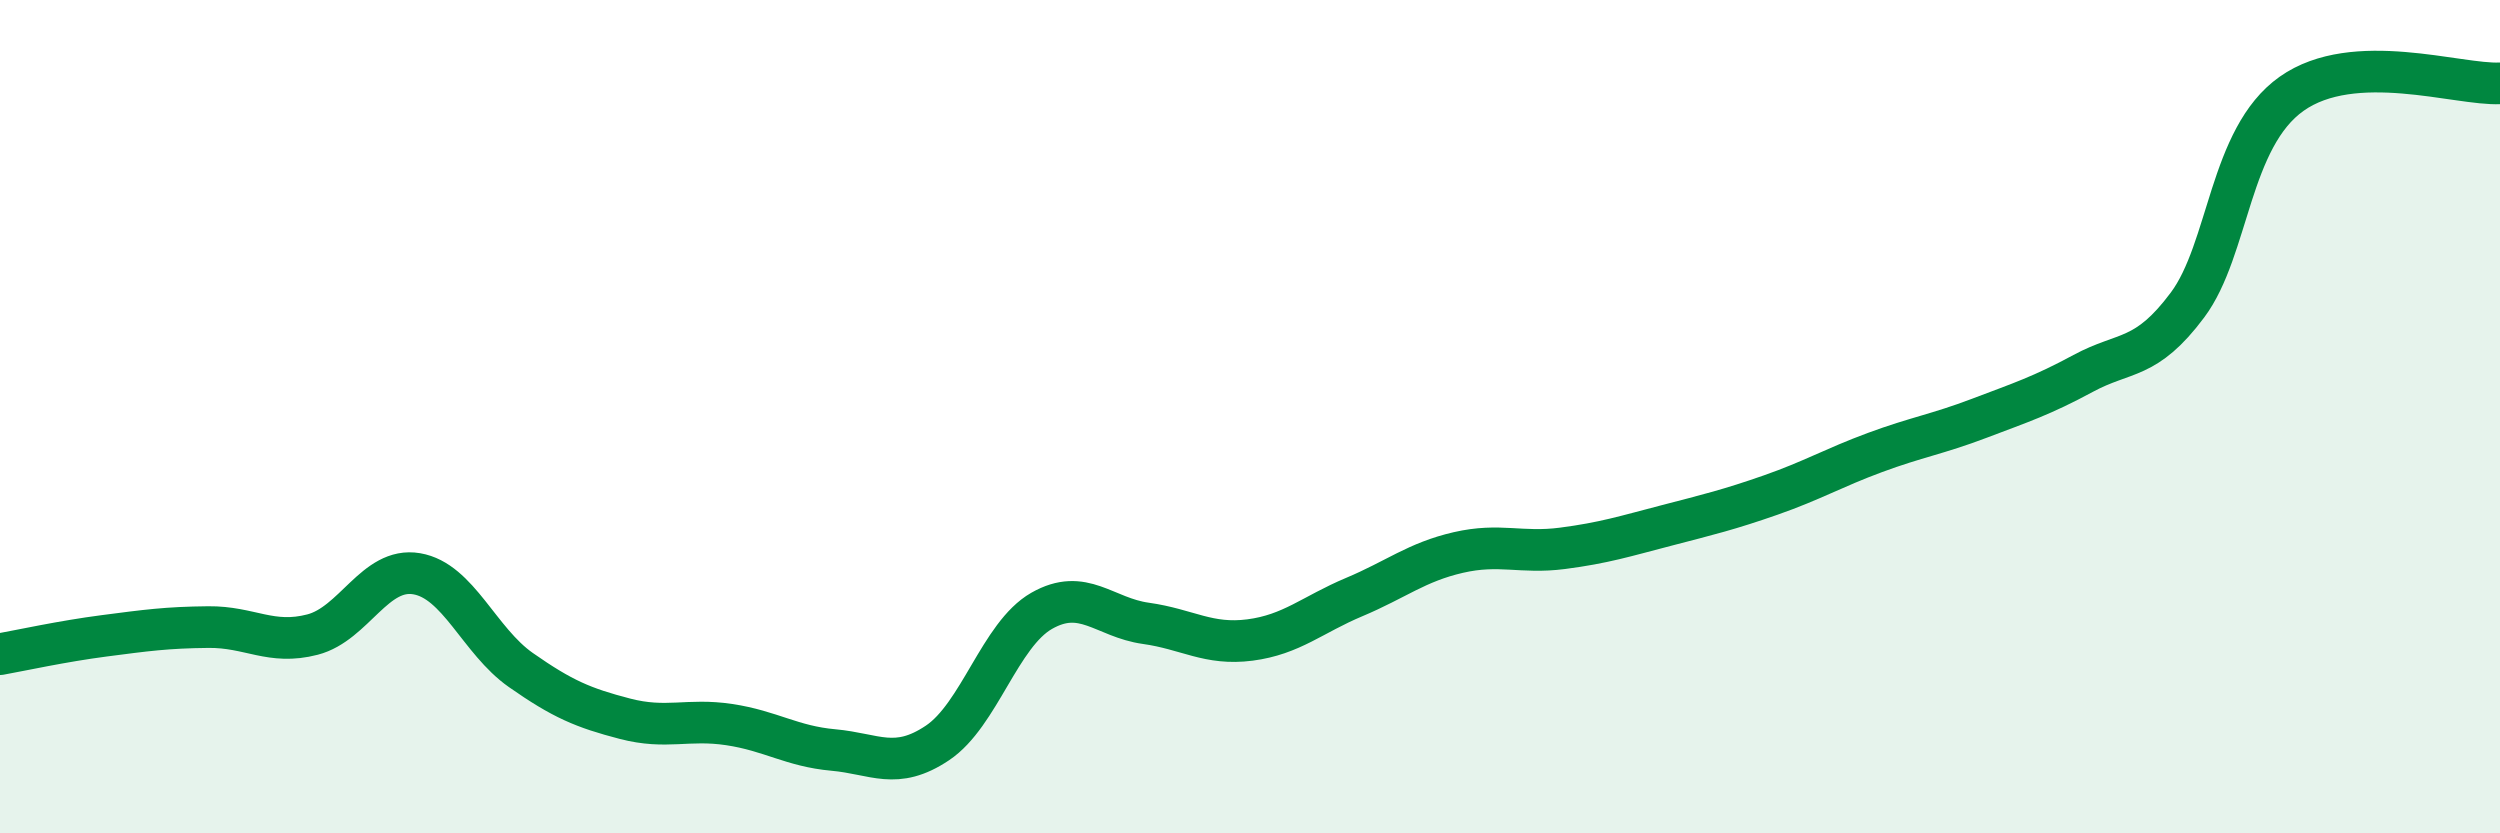
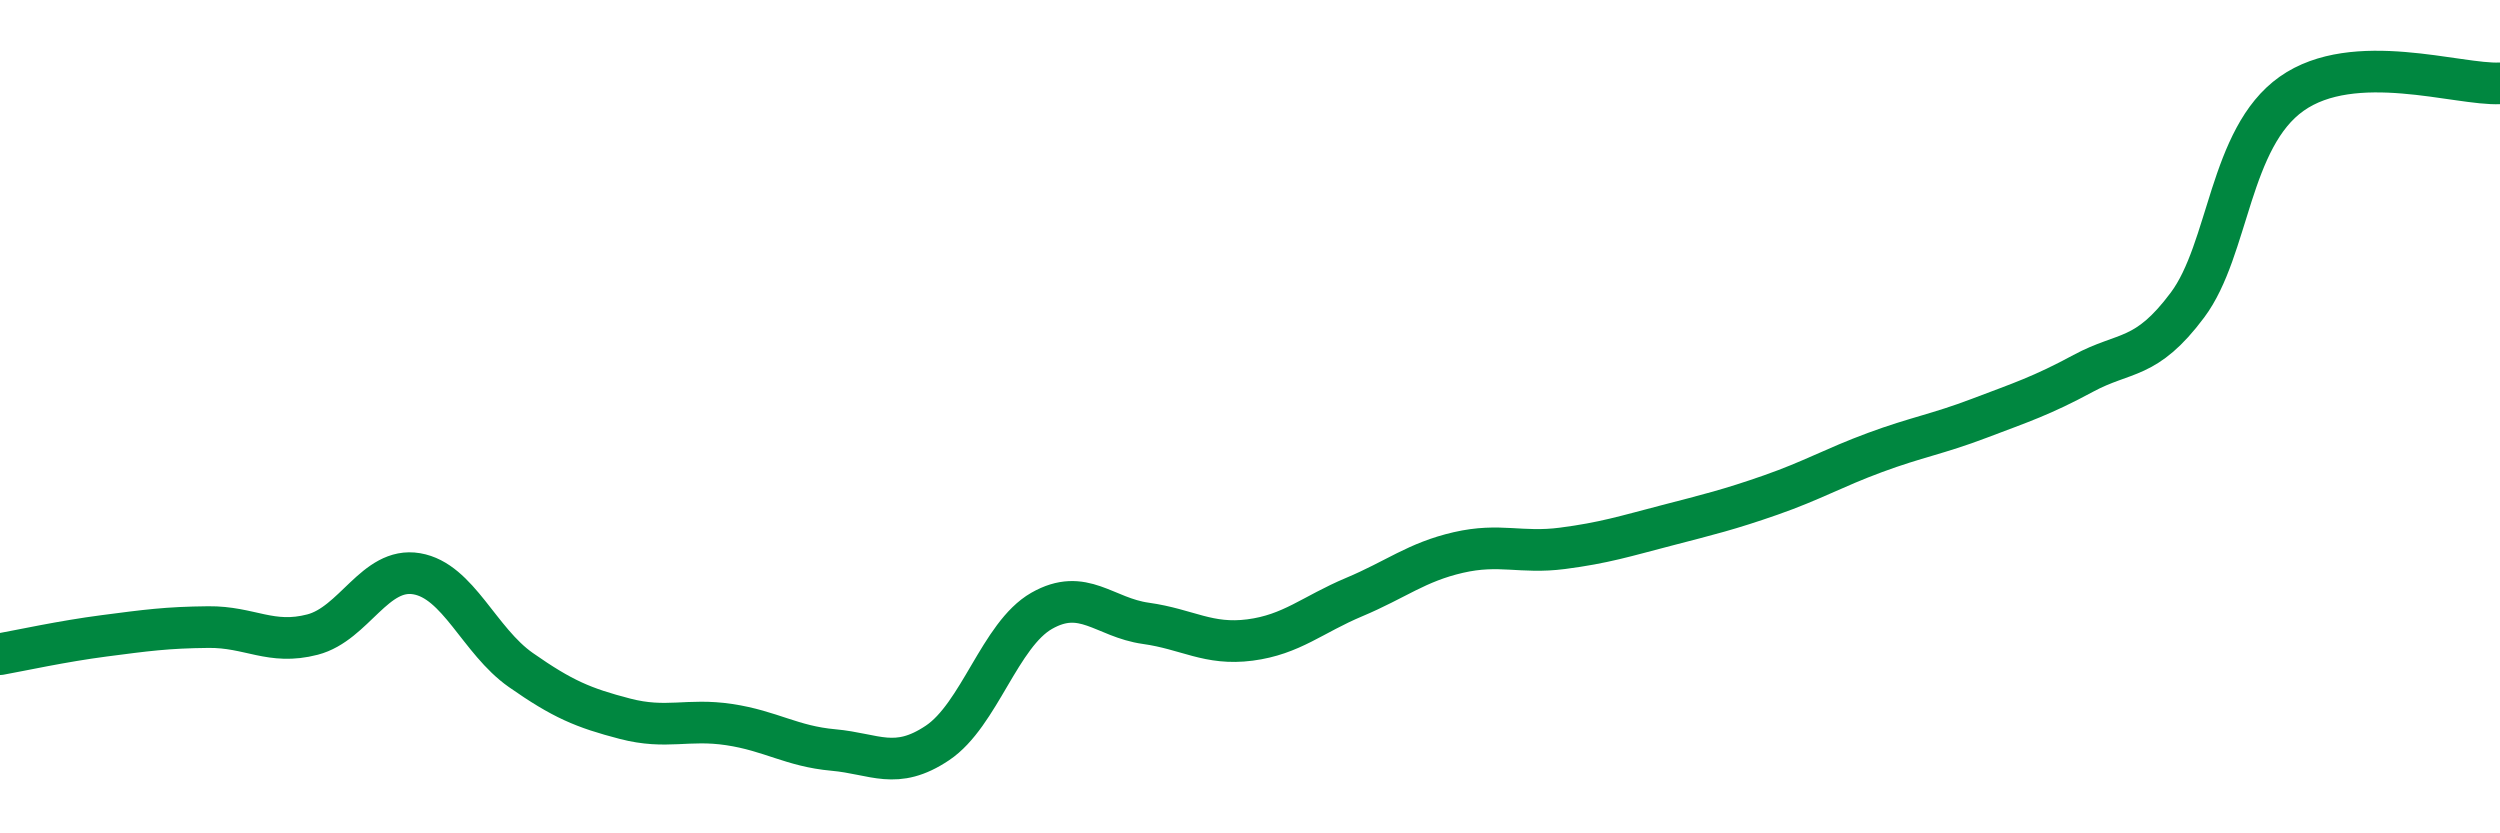
<svg xmlns="http://www.w3.org/2000/svg" width="60" height="20" viewBox="0 0 60 20">
-   <path d="M 0,15.7 C 0.5,15.61 1.5,15.39 2.5,15.26 C 3.5,15.13 4,15.06 5,15.05 C 6,15.04 6.5,15.49 7.5,15.23 C 8.5,14.97 9,13.6 10,13.77 C 11,13.94 11.5,15.38 12.5,16.08 C 13.5,16.78 14,16.99 15,17.25 C 16,17.51 16.5,17.24 17.5,17.39 C 18.5,17.54 19,17.91 20,18 C 21,18.09 21.5,18.5 22.5,17.83 C 23.5,17.16 24,15.23 25,14.66 C 26,14.09 26.5,14.82 27.5,14.96 C 28.5,15.1 29,15.49 30,15.36 C 31,15.23 31.5,14.75 32.5,14.33 C 33.5,13.91 34,13.49 35,13.26 C 36,13.03 36.5,13.29 37.5,13.16 C 38.5,13.03 39,12.87 40,12.61 C 41,12.35 41.5,12.23 42.5,11.88 C 43.5,11.53 44,11.23 45,10.86 C 46,10.49 46.5,10.42 47.5,10.04 C 48.5,9.66 49,9.5 50,8.96 C 51,8.42 51.5,8.66 52.5,7.32 C 53.5,5.98 53.5,3.31 55,2.25 C 56.5,1.19 59,2.05 60,2L60 20L0 20Z" fill="#008740" opacity="0.1" stroke-linecap="round" stroke-linejoin="round" />
  <path d="M 0,15.7 C 0.5,15.61 1.5,15.39 2.5,15.26 C 3.5,15.13 4,15.06 5,15.05 C 6,15.04 6.5,15.49 7.5,15.23 C 8.5,14.97 9,13.6 10,13.77 C 11,13.94 11.5,15.38 12.5,16.08 C 13.5,16.78 14,16.99 15,17.25 C 16,17.51 16.5,17.24 17.5,17.39 C 18.5,17.54 19,17.91 20,18 C 21,18.09 21.5,18.5 22.5,17.83 C 23.5,17.16 24,15.23 25,14.66 C 26,14.09 26.5,14.82 27.5,14.96 C 28.5,15.1 29,15.49 30,15.36 C 31,15.23 31.5,14.75 32.5,14.33 C 33.5,13.91 34,13.49 35,13.26 C 36,13.03 36.5,13.29 37.5,13.16 C 38.5,13.03 39,12.87 40,12.61 C 41,12.35 41.5,12.23 42.5,11.88 C 43.5,11.53 44,11.23 45,10.86 C 46,10.49 46.5,10.42 47.5,10.04 C 48.5,9.66 49,9.5 50,8.96 C 51,8.42 51.5,8.66 52.5,7.32 C 53.5,5.98 53.5,3.31 55,2.25 C 56.5,1.19 59,2.05 60,2" stroke="#008740" stroke-width="1" fill="none" stroke-linecap="round" stroke-linejoin="round" />
</svg>